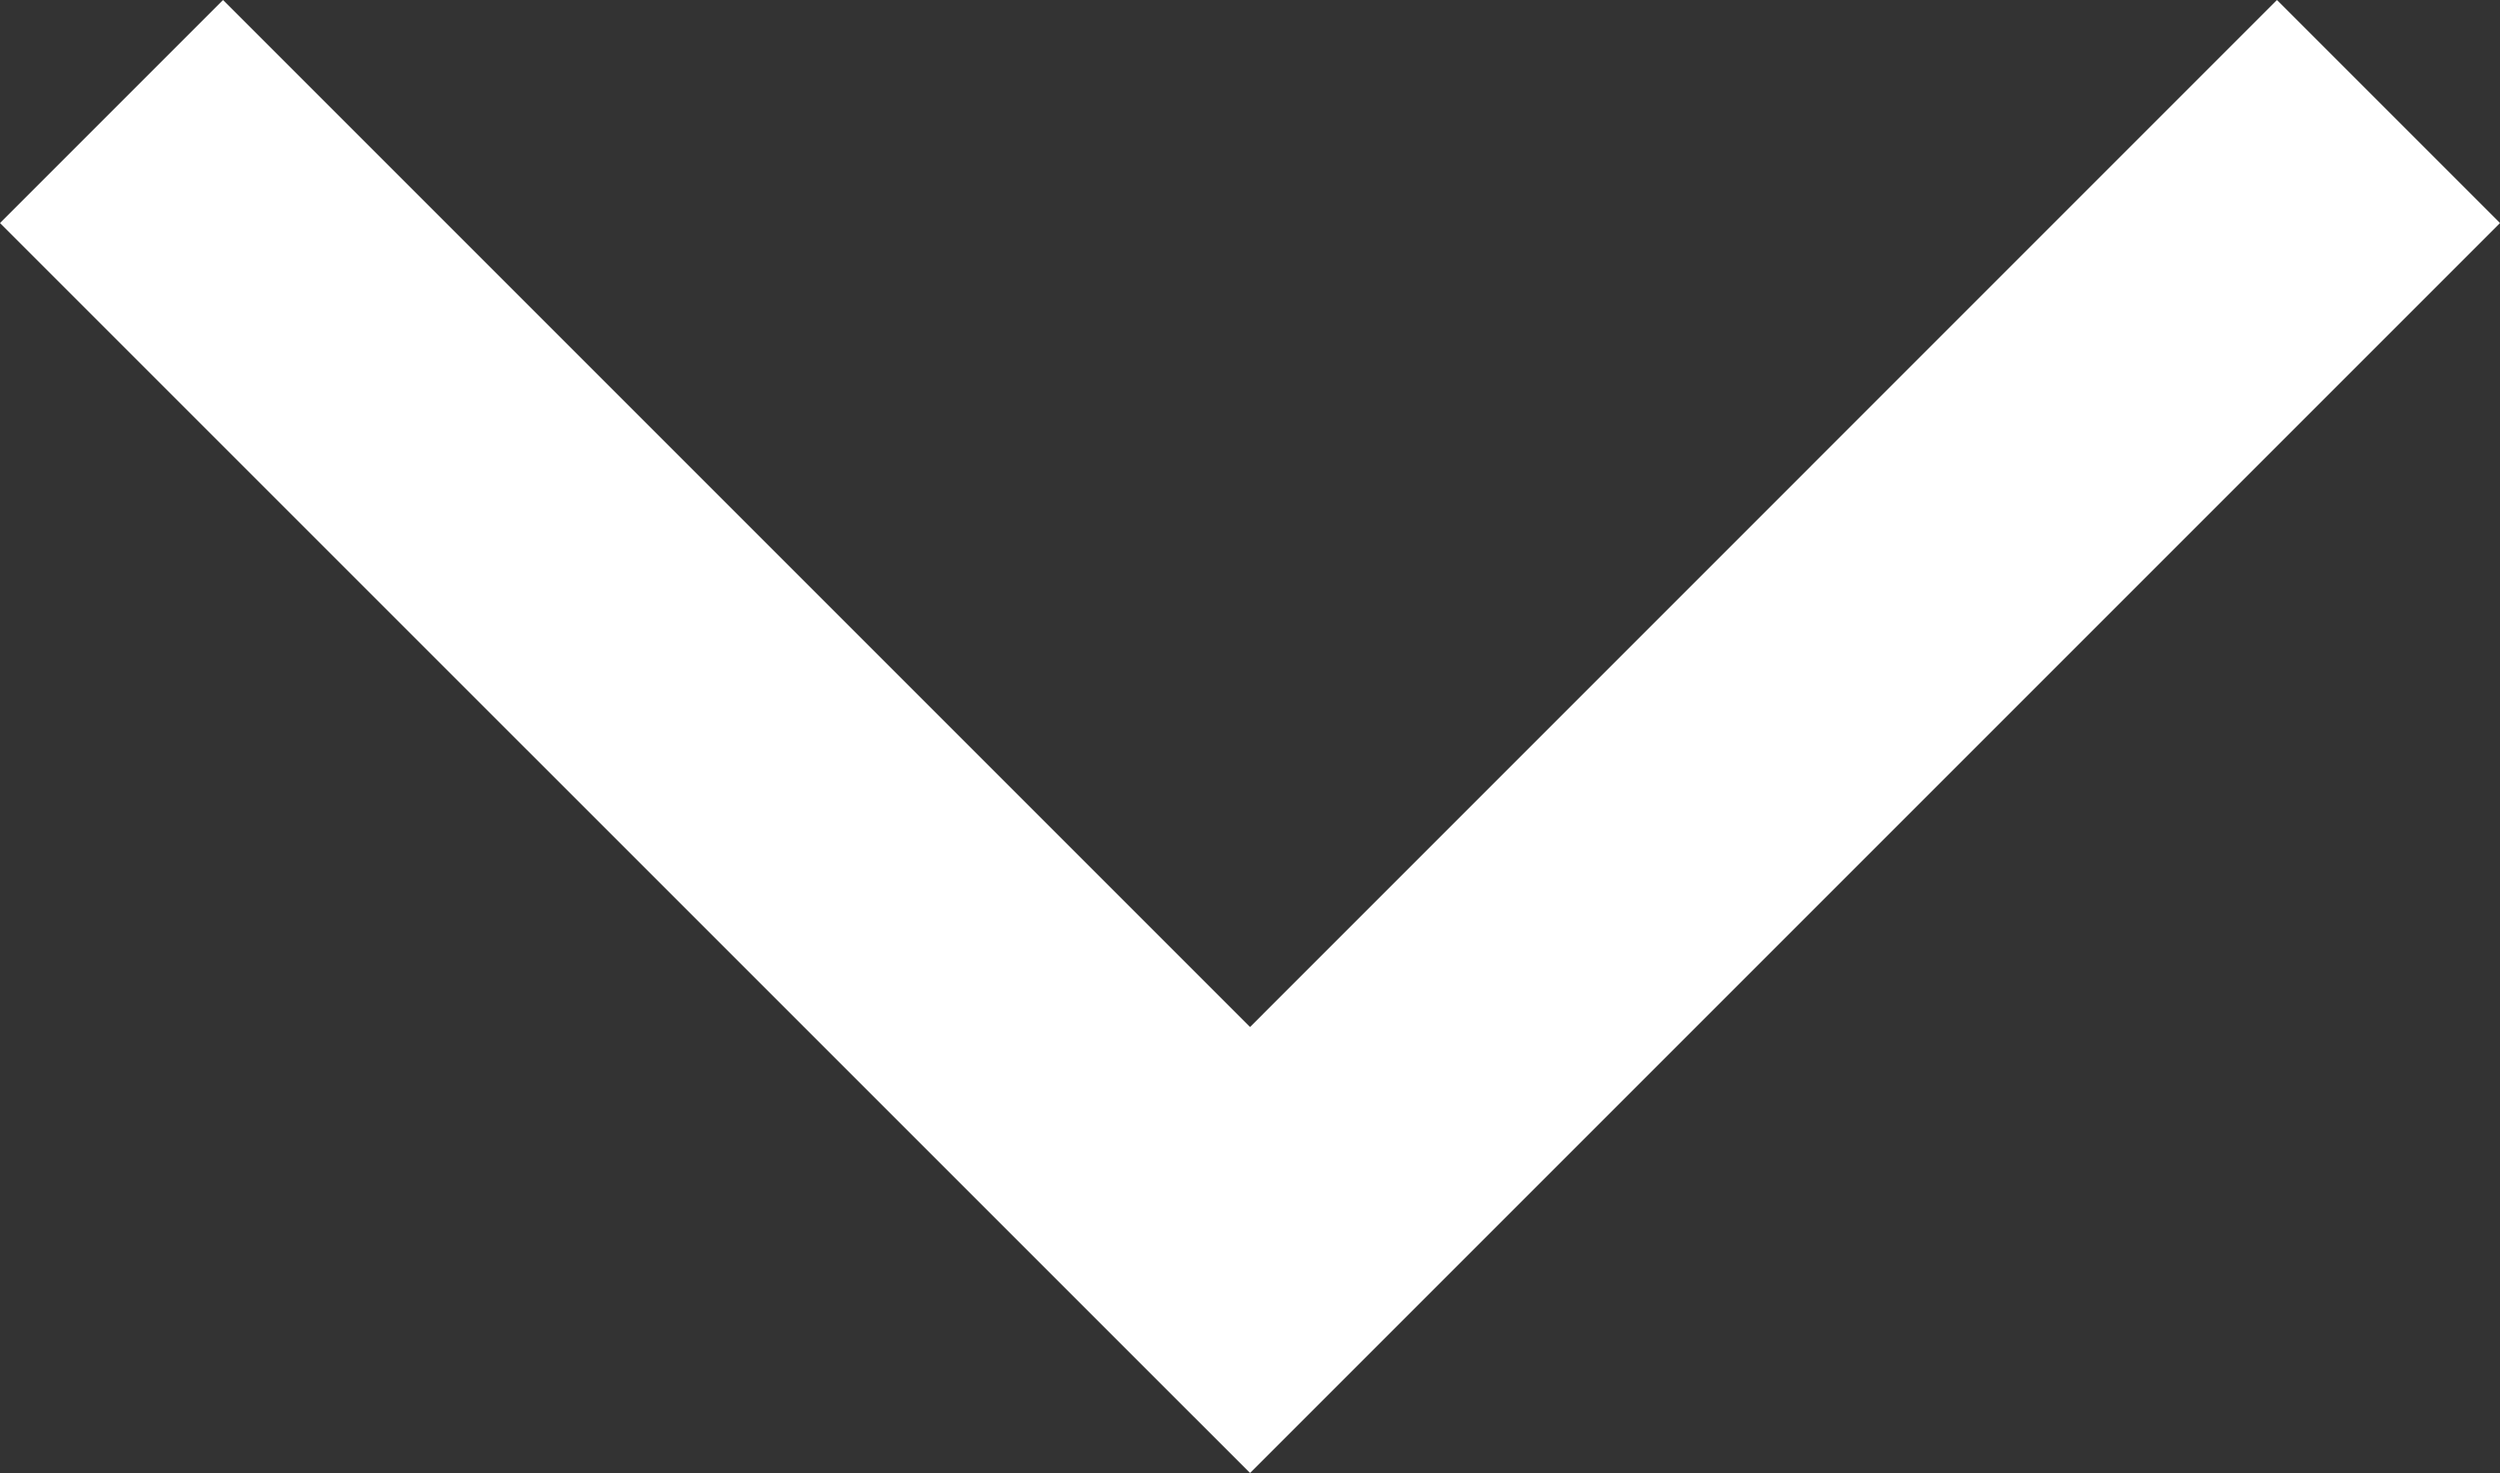
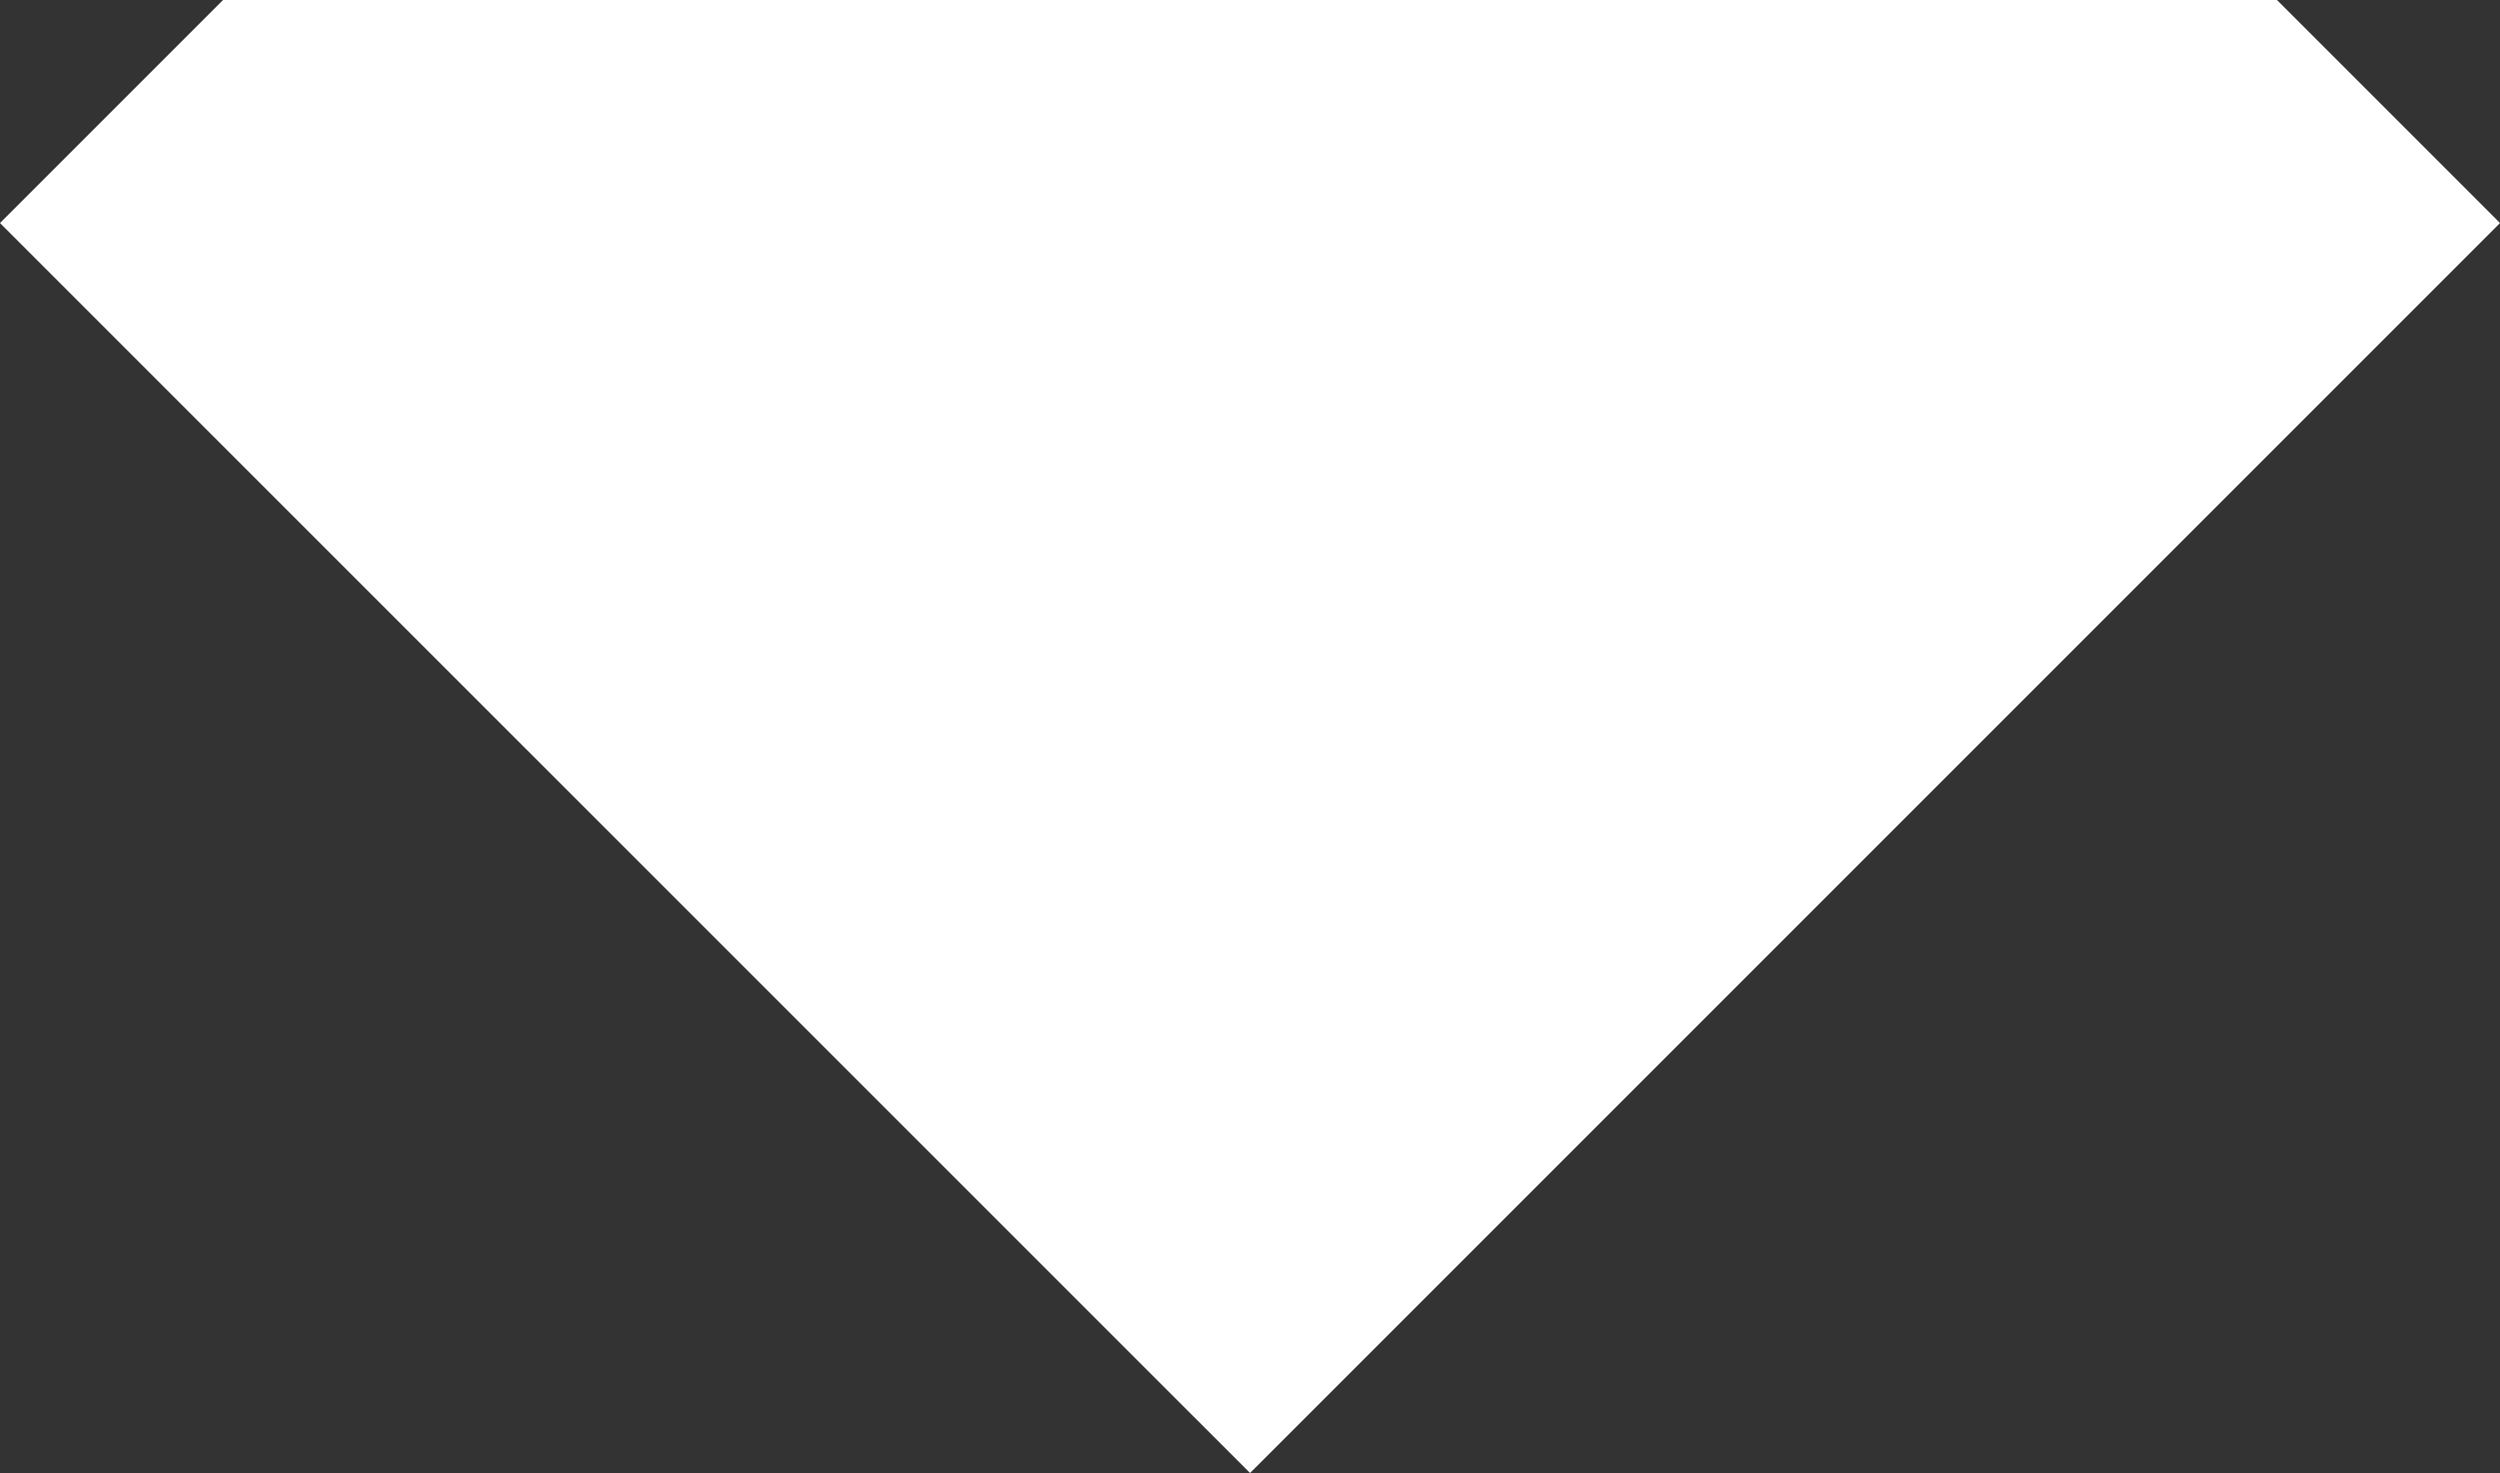
<svg xmlns="http://www.w3.org/2000/svg" width="19.771" height="11.649" viewBox="0 0 19.771 11.649">
  <rect x="0" y="0" width="19.771" height="11.649" fill="#333333" stroke="none" />
-   <path id="chevron_right_FILL0_wght400_GRAD0_opsz48" d="M333.764,353.771,332,352.007l8.122-8.122L332,335.764,333.764,334l9.885,9.885Z" transform="translate(353.771 -332) rotate(90)" fill="#fff" />
+   <path id="chevron_right_FILL0_wght400_GRAD0_opsz48" d="M333.764,353.771,332,352.007L332,335.764,333.764,334l9.885,9.885Z" transform="translate(353.771 -332) rotate(90)" fill="#fff" />
</svg>